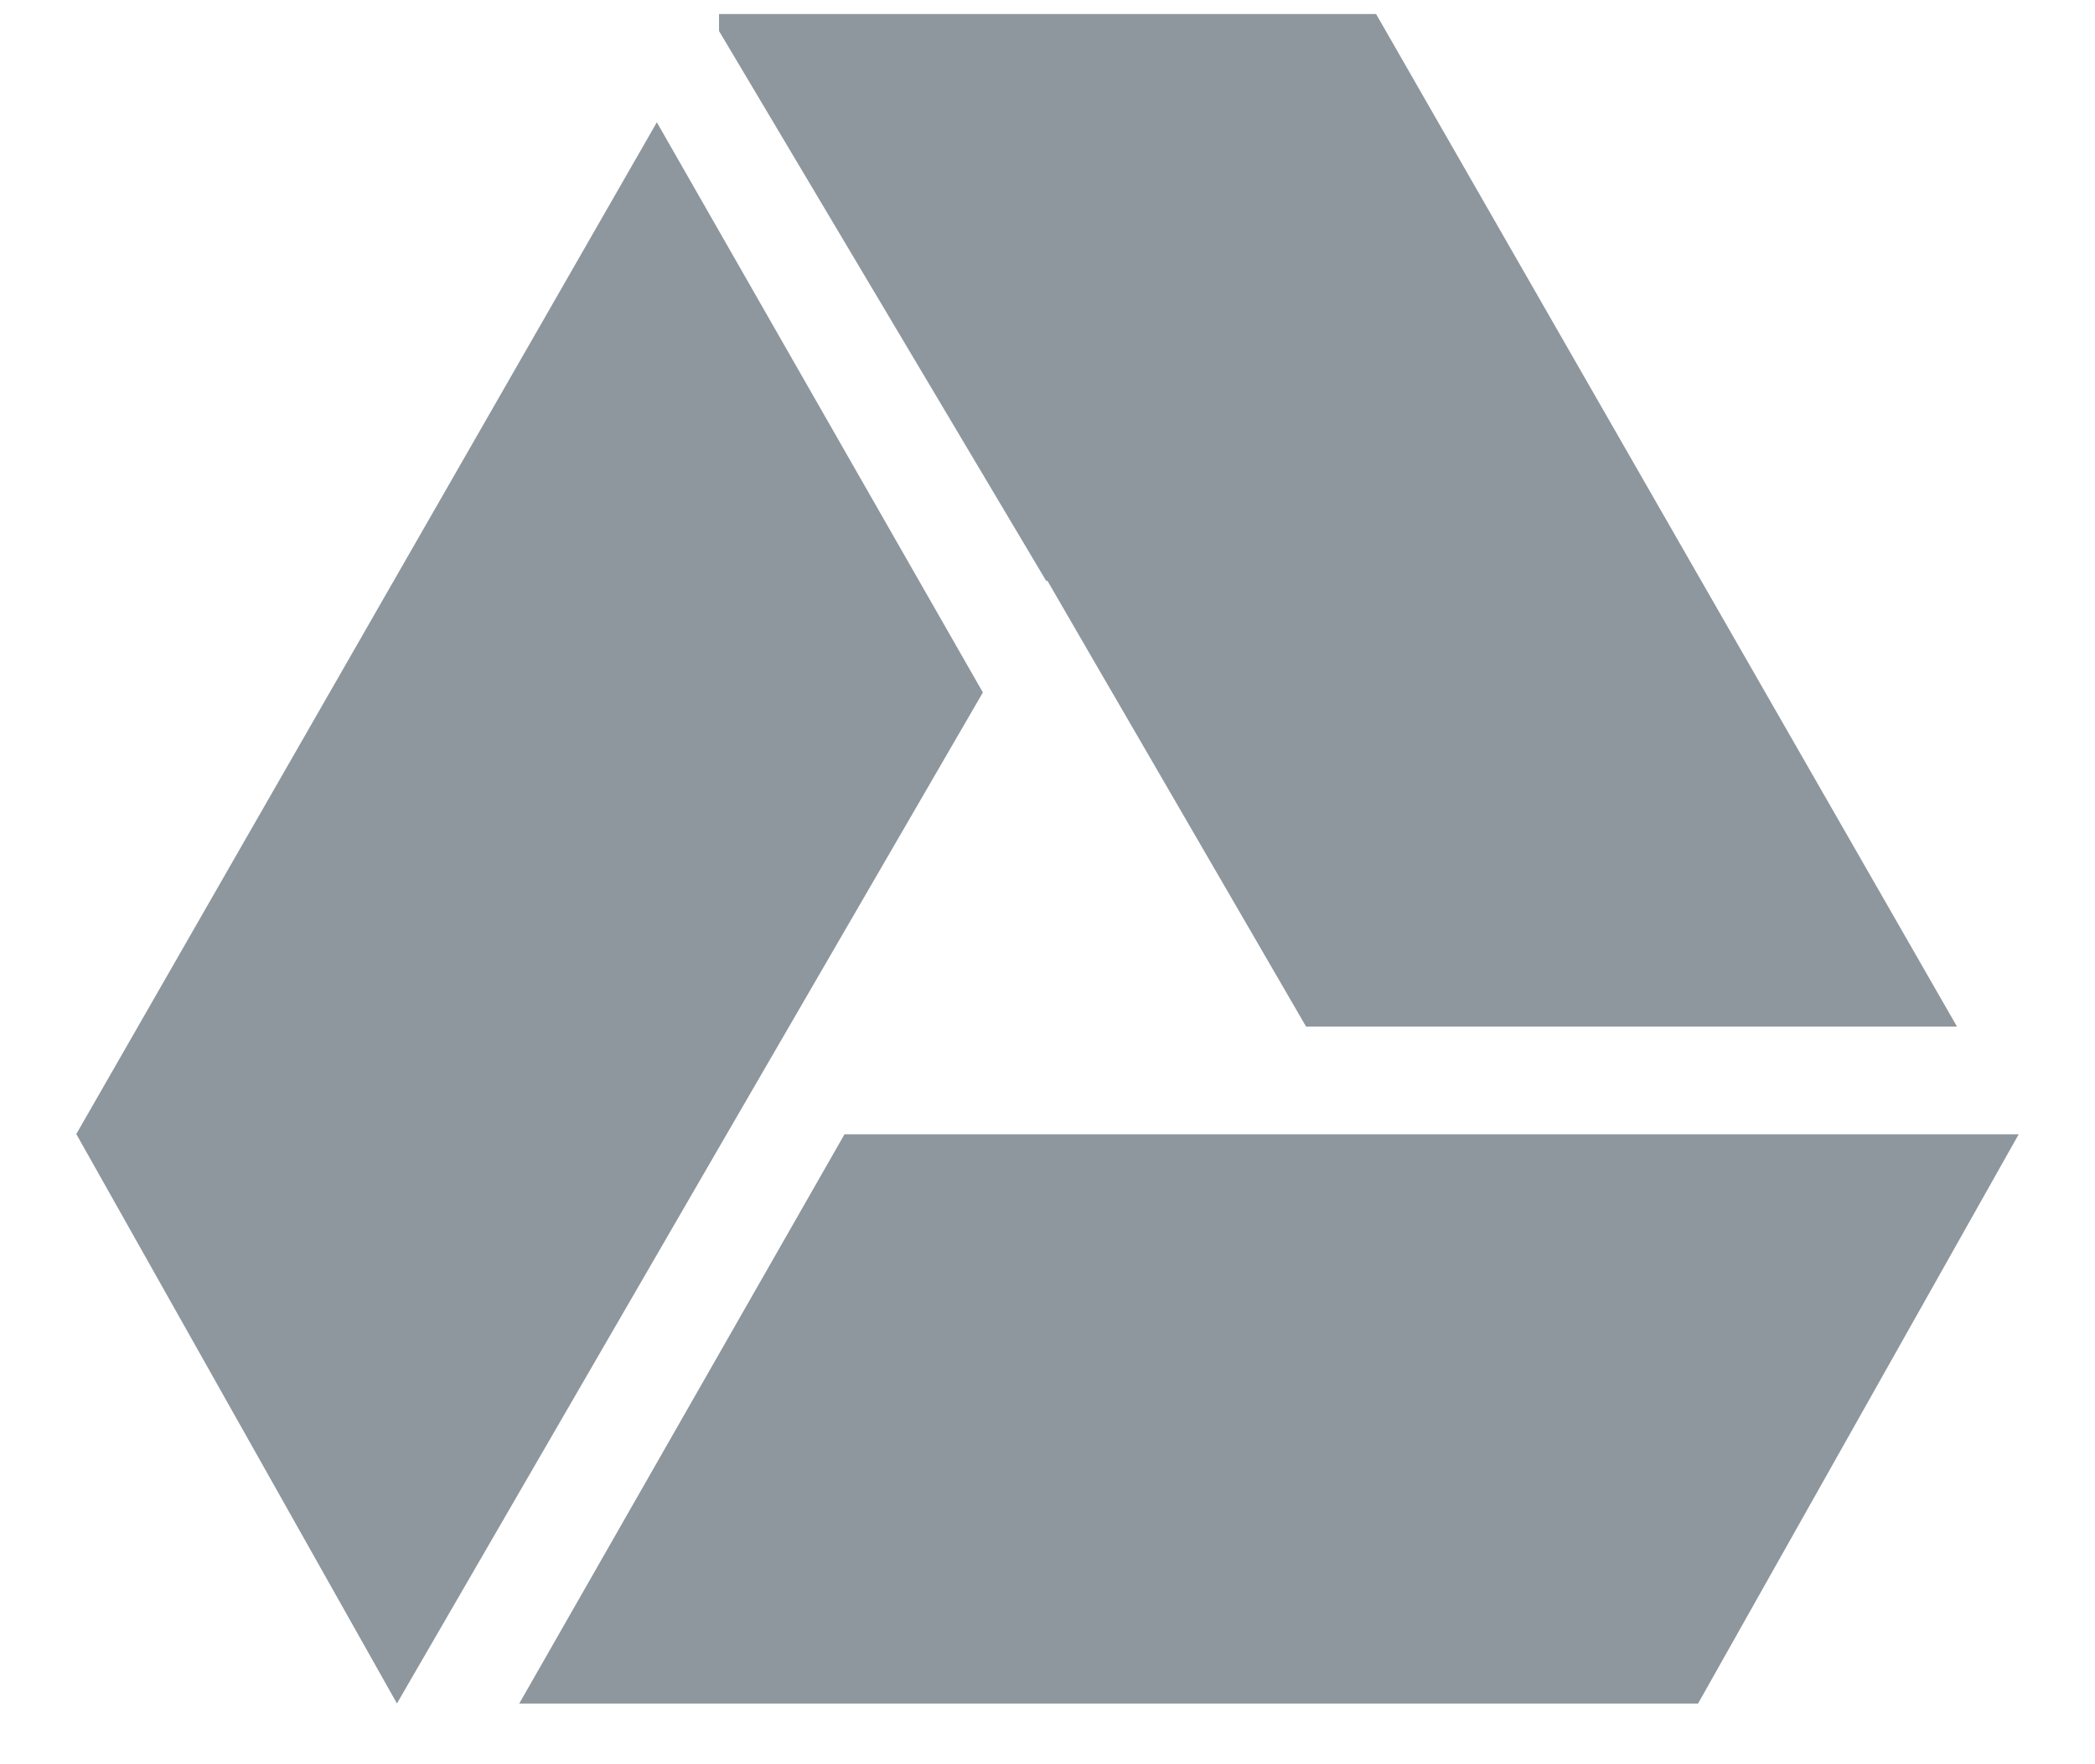
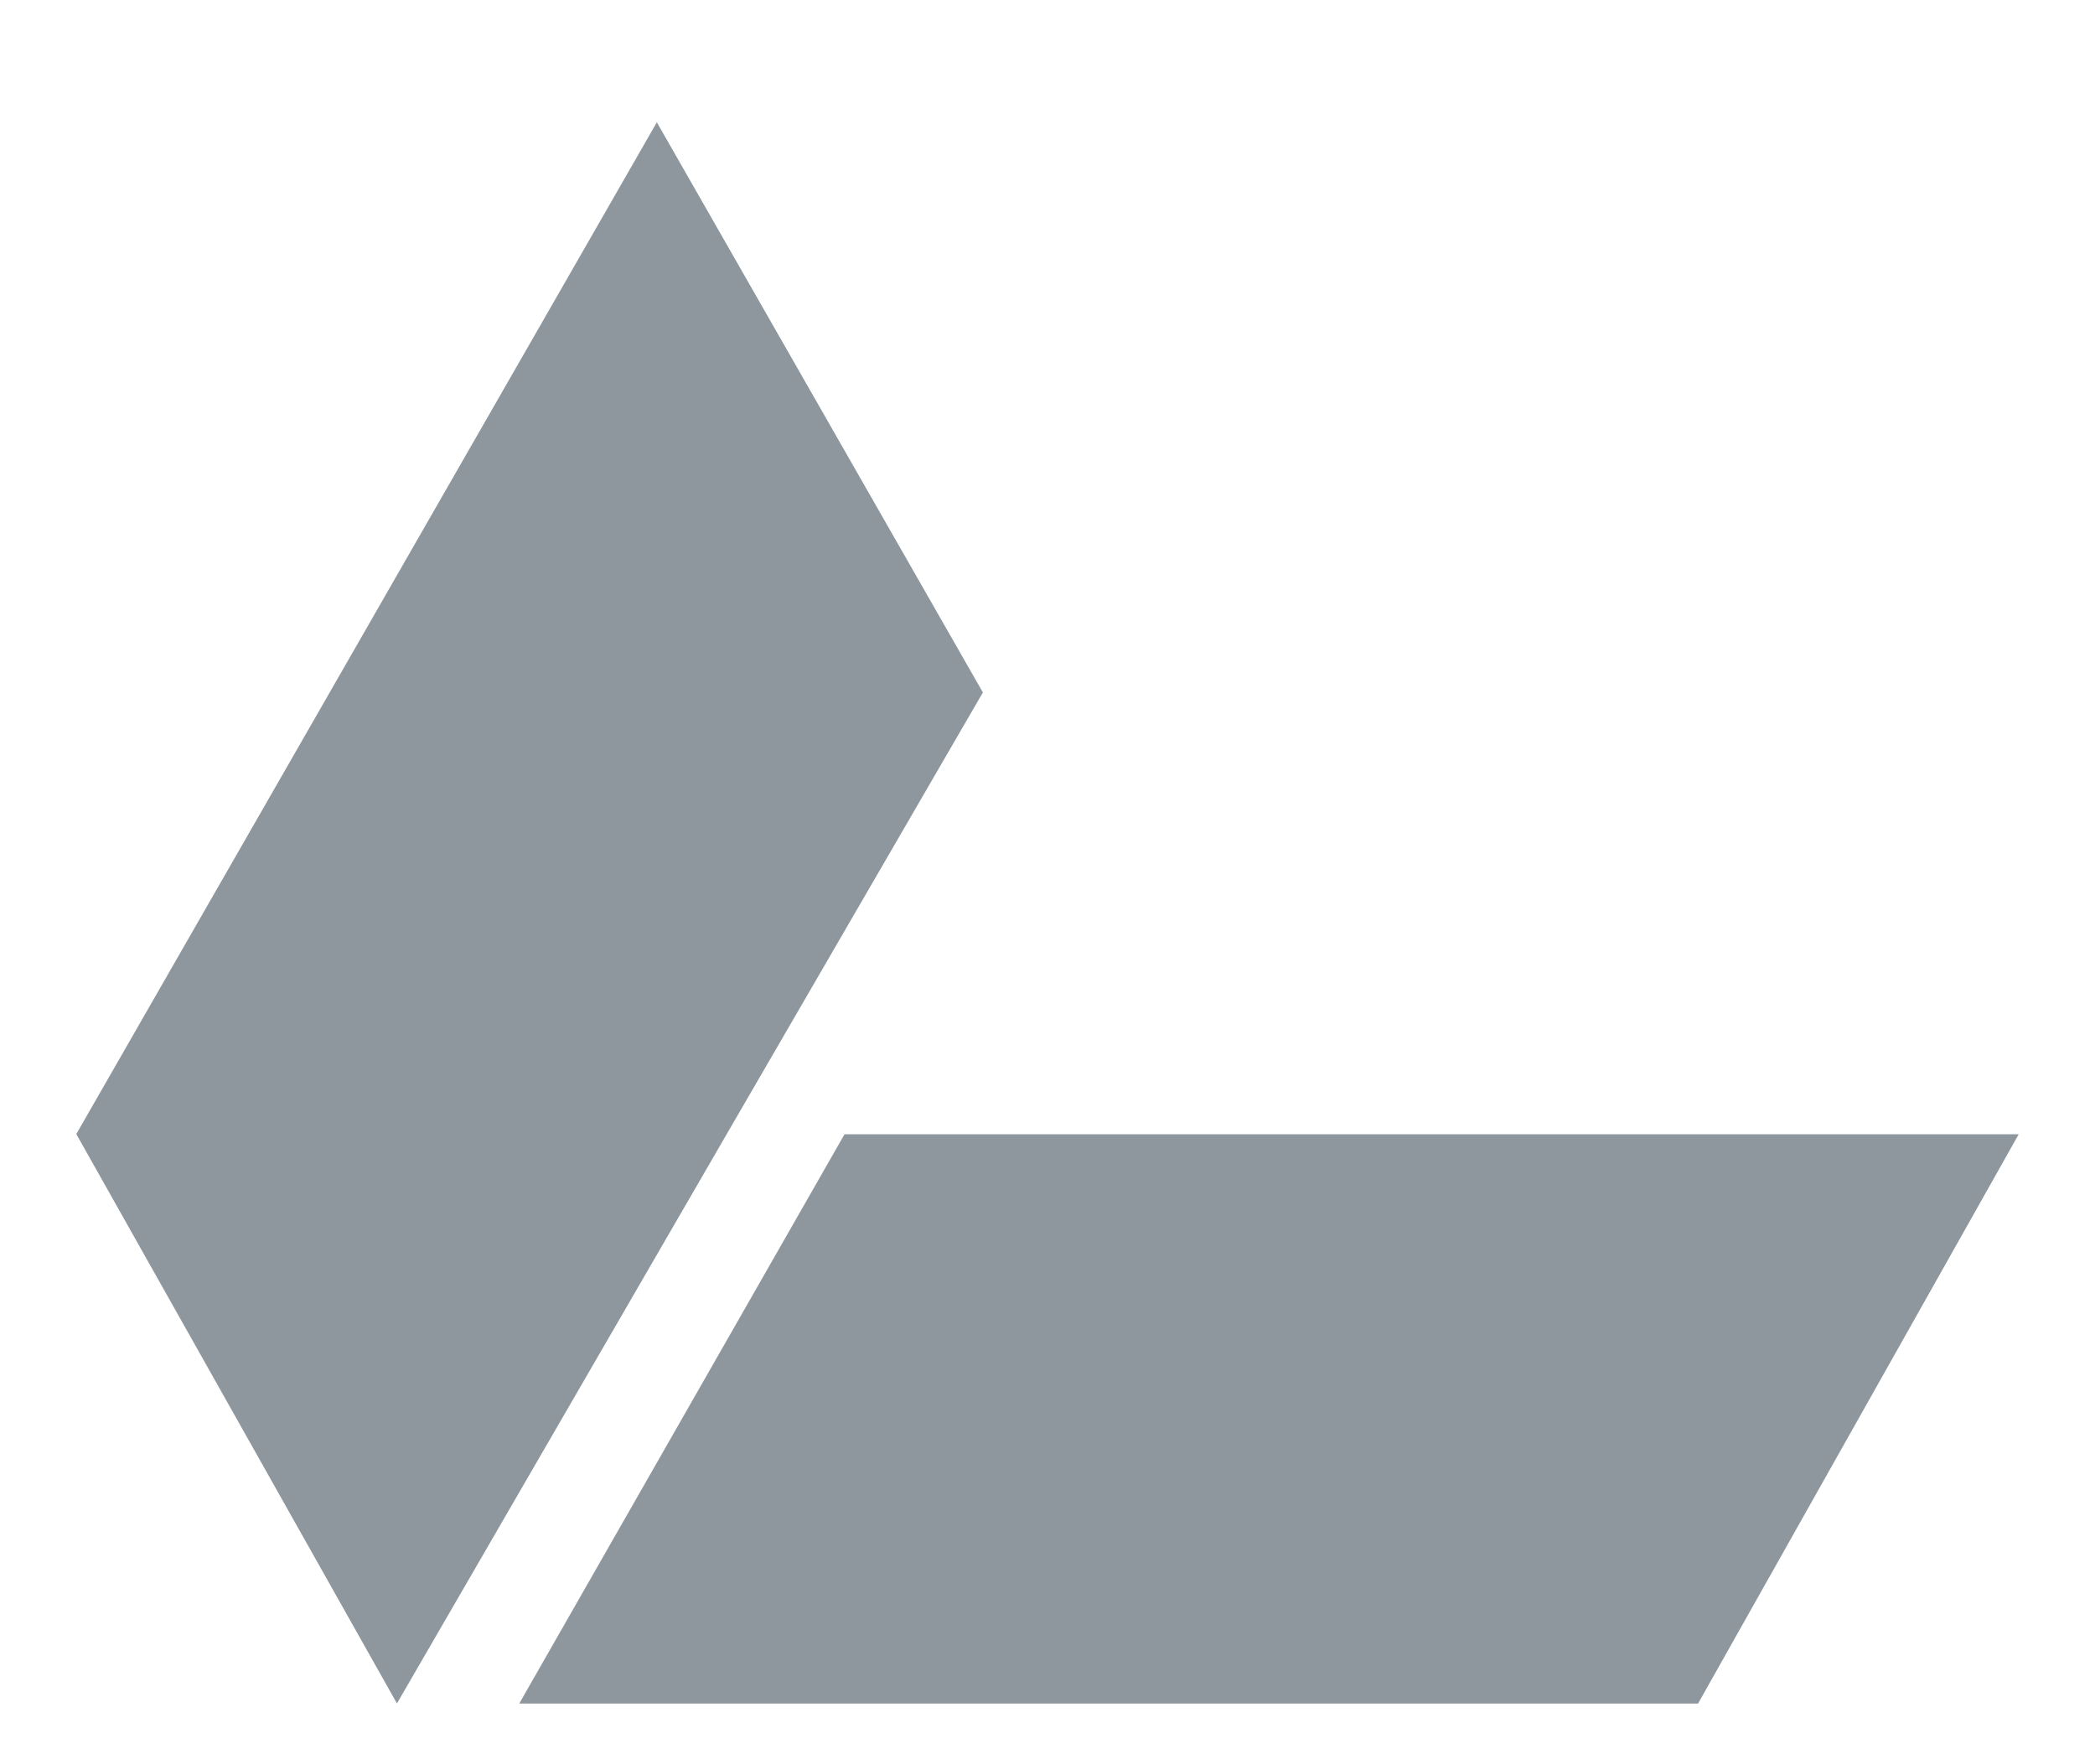
<svg xmlns="http://www.w3.org/2000/svg" width="19" height="16" viewBox="0 0 19 16" fill="none">
  <g id="Group 10442">
-     <path id="Subtraction 10" d="M13.606 12.351L12.434 10.327H18.221L13.608 12.354L13.606 12.351ZM17.745 9.31H11.845L10.161 6.408L9.979 6.095L9.5 5.268H9.488L6.521 0.281V0.127H12.48L17.747 9.308L17.745 9.31ZM8.304 5.268H6.521V2.268L8.303 5.268H8.304Z" fill="#8E979E" />
    <path id="Subtraction 11" d="M15.4 15.45H4.709L7.659 10.287H18.308L15.4 15.45ZM3.6 15.342V10.287H6.488L3.6 15.339V15.342Z" fill="#8E979E" />
    <path id="Subtraction 12" d="M3.6 15.449L0.692 10.285L5.957 1.109L8.914 6.28L6.594 10.28L3.604 15.442L3.6 15.449Z" fill="#8E979E" />
  </g>
</svg>